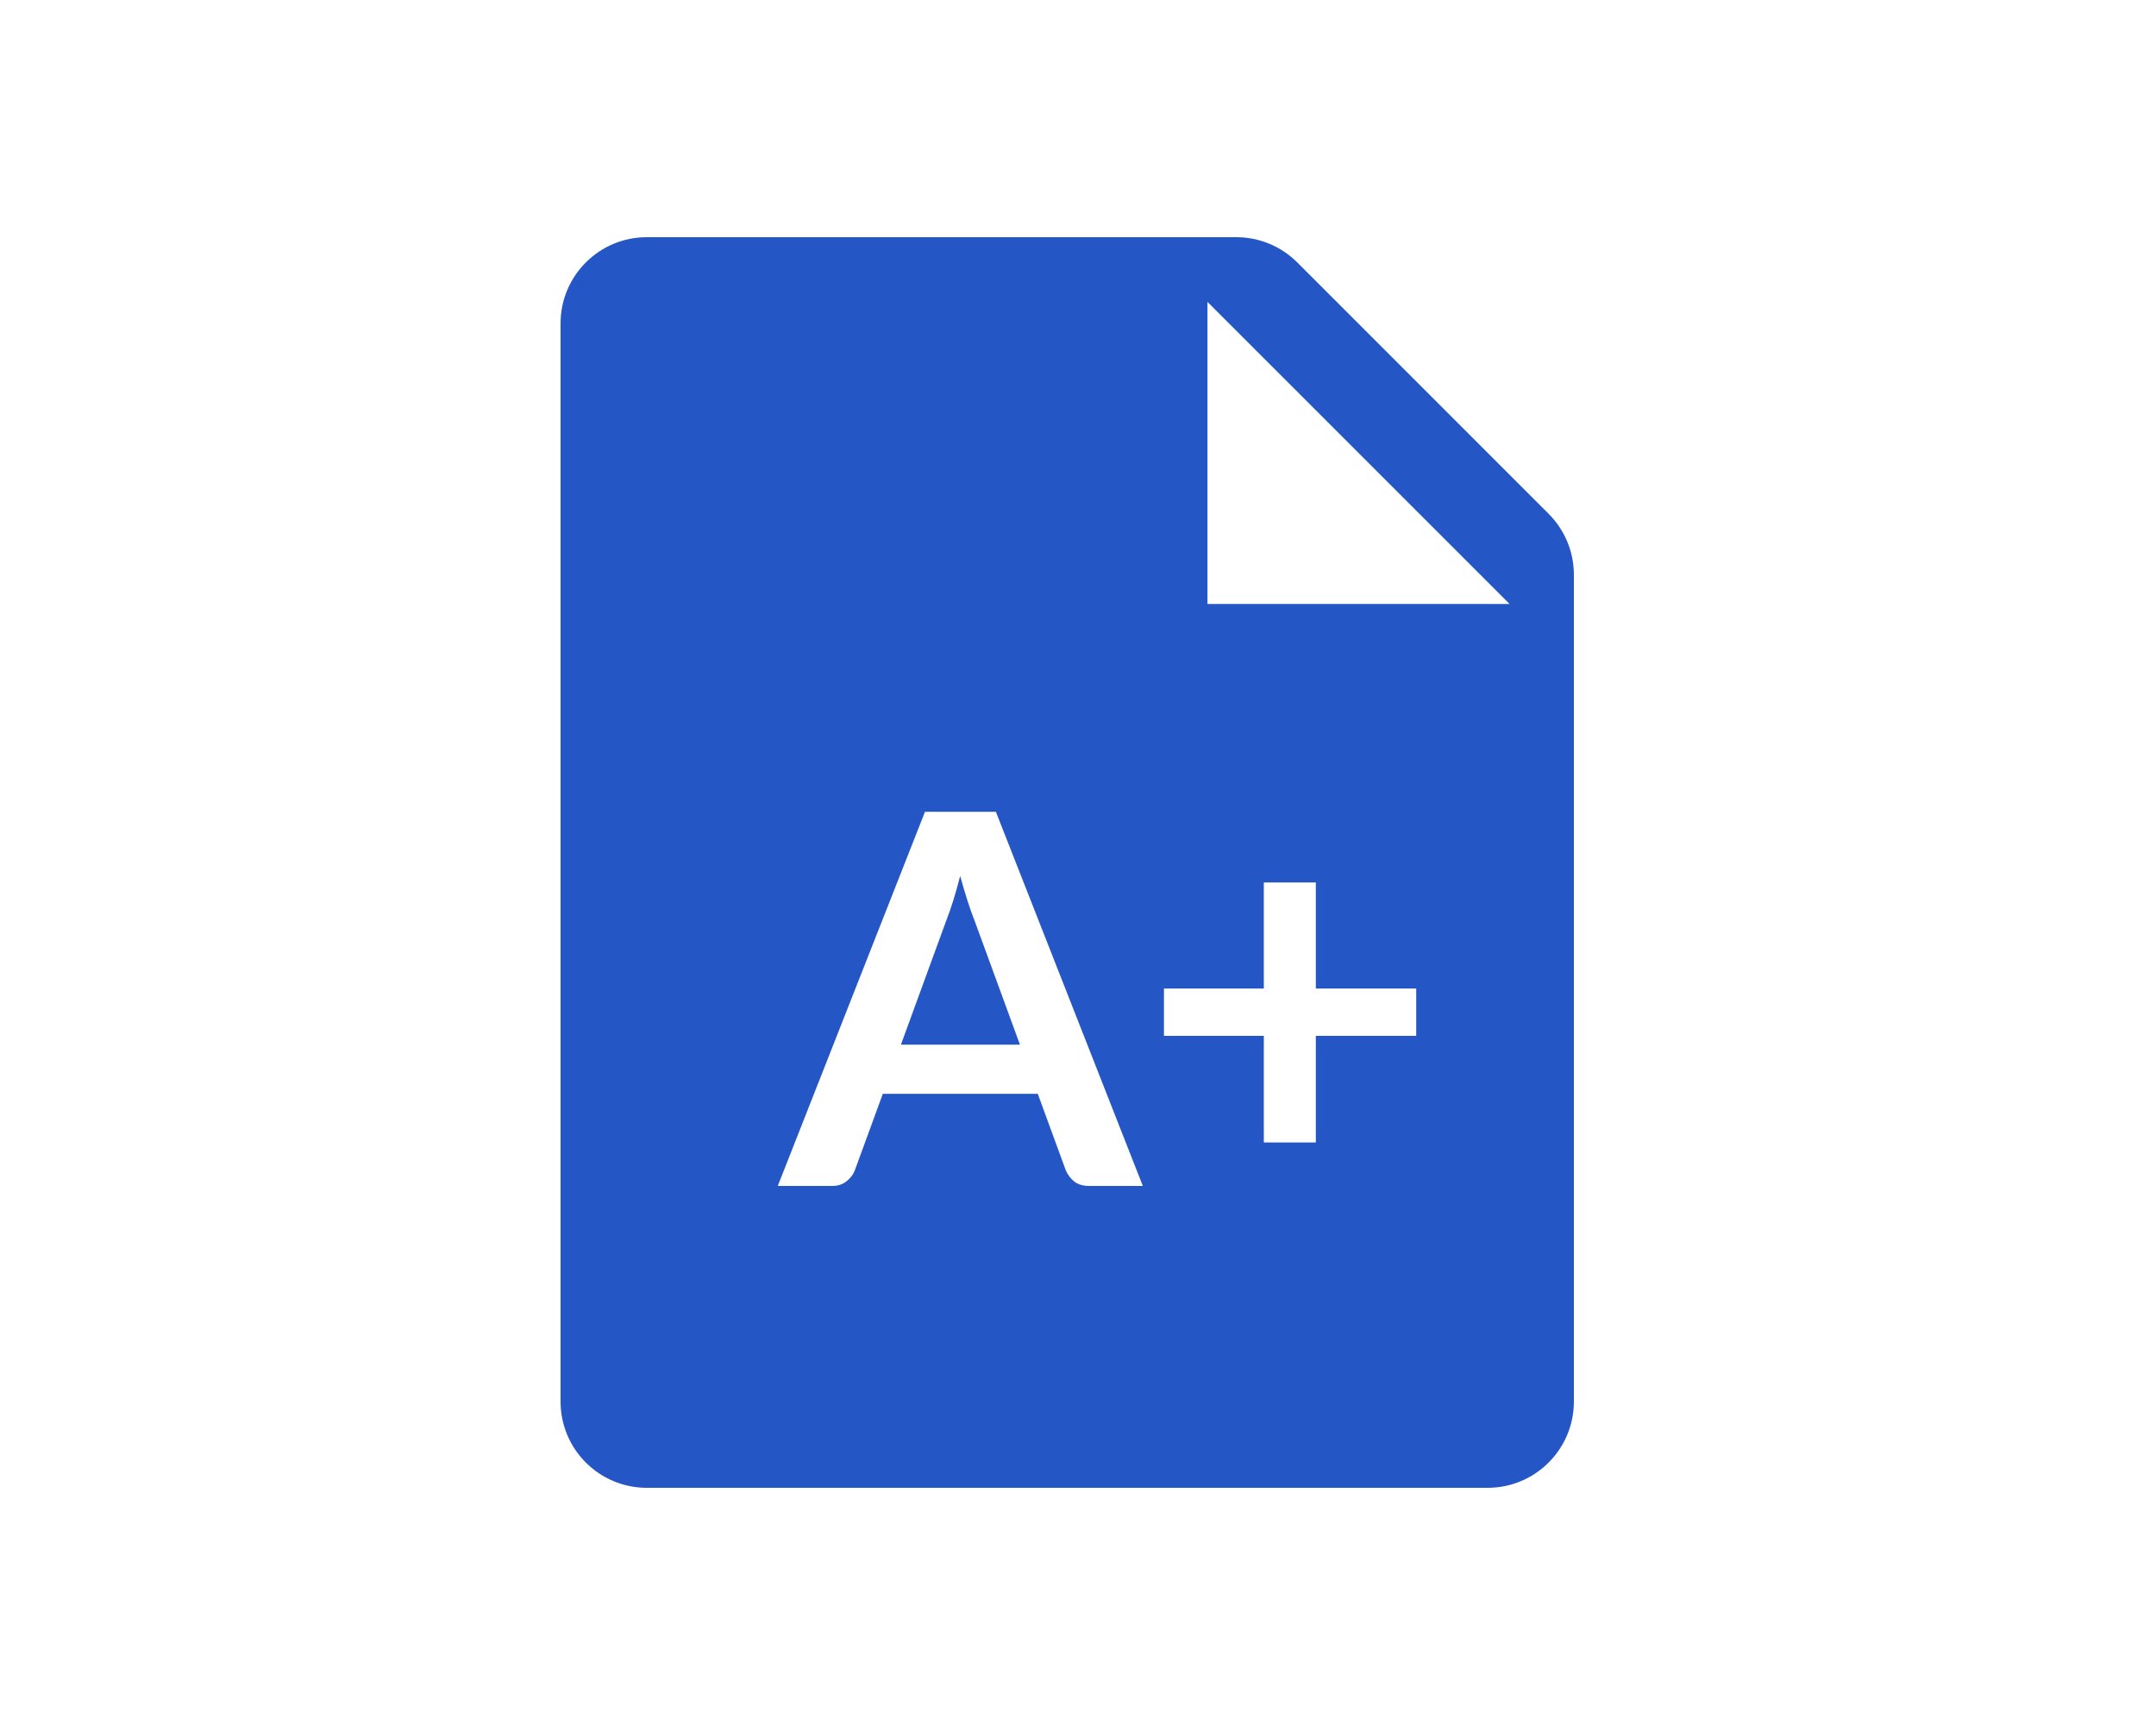
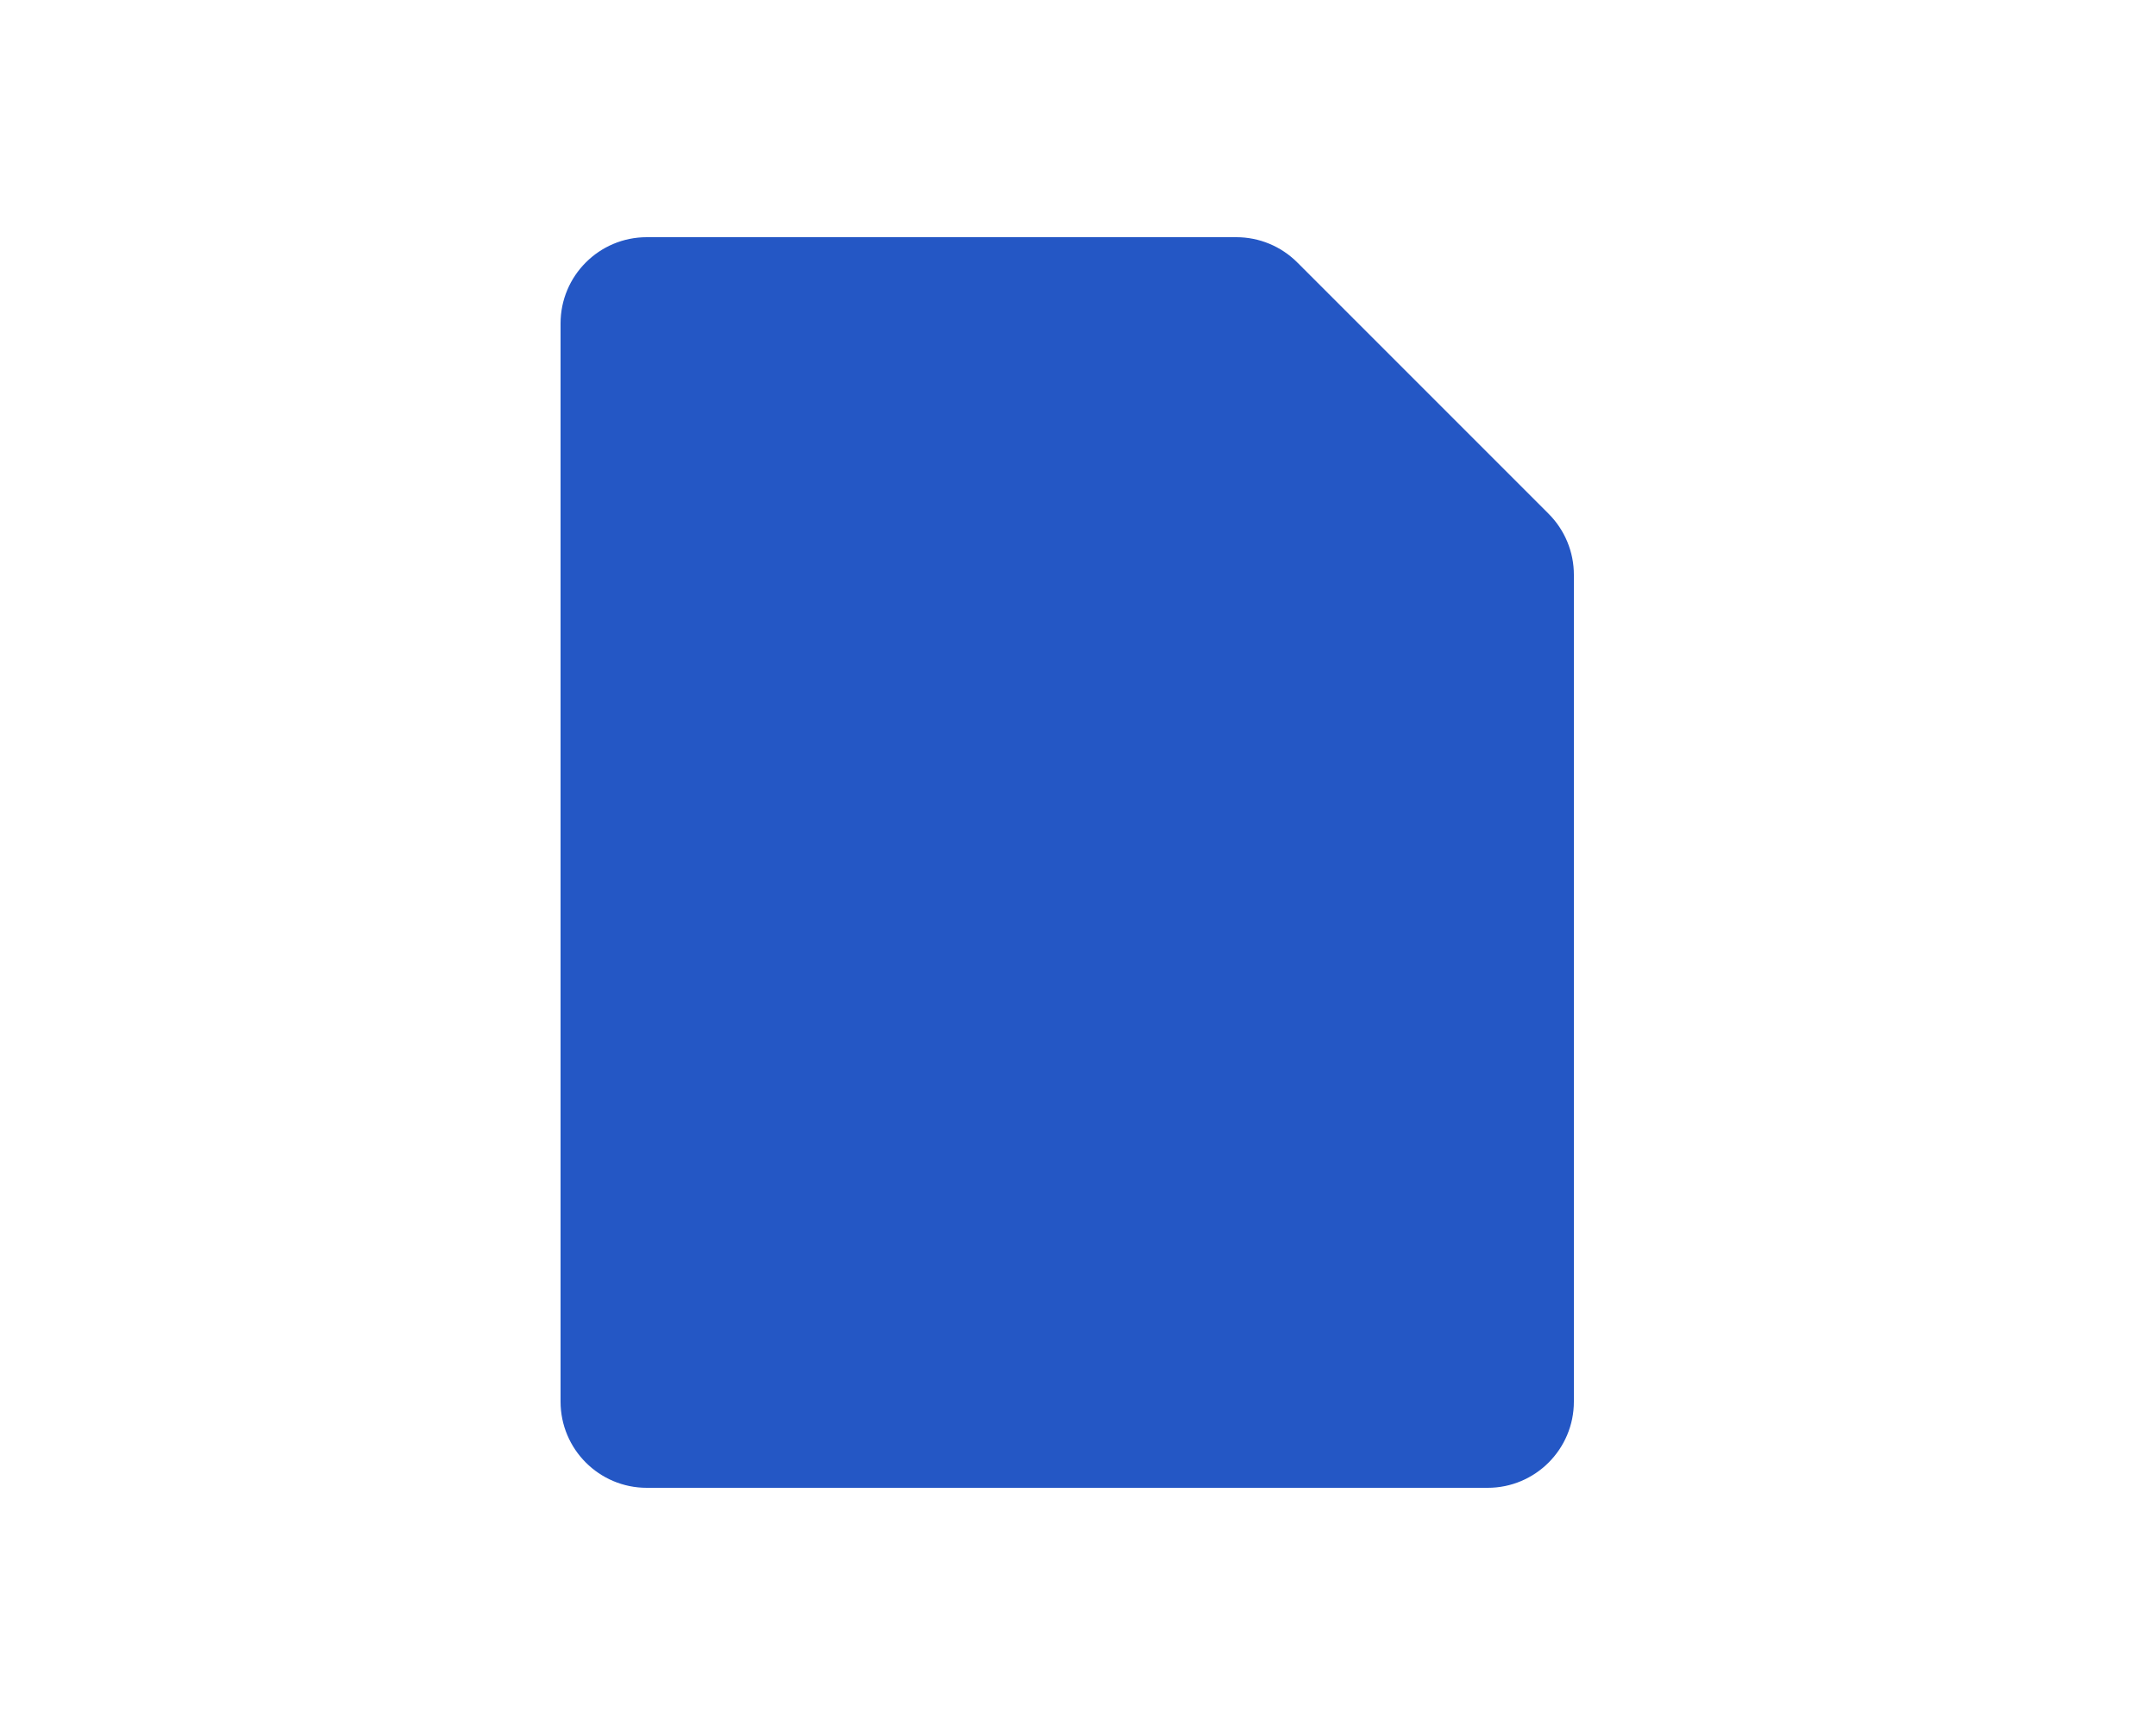
<svg xmlns="http://www.w3.org/2000/svg" width="100" height="80" viewBox="0 0 100 80" fill="none">
  <rect width="100" height="80" fill="white" />
  <path d="M26 15C26 12.791 27.791 11 30 11H57.343C58.404 11 59.421 11.421 60.172 12.172L71.828 23.828C72.579 24.579 73 25.596 73 26.657V65C73 67.209 71.209 69 69 69H30C27.791 69 26 67.209 26 65V15Z" fill="#2457C5" />
-   <path d="M47.307 48.448L45.195 42.676C45.091 42.42 44.983 42.116 44.871 41.764C44.759 41.412 44.647 41.032 44.535 40.624C44.431 41.032 44.323 41.416 44.211 41.776C44.099 42.128 43.991 42.436 43.887 42.7L41.787 48.448H47.307ZM53.007 55H50.511C50.231 55 50.003 54.932 49.827 54.796C49.651 54.652 49.519 54.476 49.431 54.268L48.135 50.728H40.947L39.651 54.268C39.587 54.452 39.463 54.62 39.279 54.772C39.095 54.924 38.867 55 38.595 55H36.075L42.903 37.648H46.191L53.007 55ZM65.687 48.04H61.031V52.984H58.619V48.04H53.987V45.844H58.619V40.924H61.031V45.844H65.687V48.04Z" fill="white" />
-   <path d="M56.005 28.01L56.005 14L70.016 28.01L56.005 28.01Z" fill="white" />
+   <path d="M56.005 28.01L70.016 28.01L56.005 28.01Z" fill="white" />
</svg>